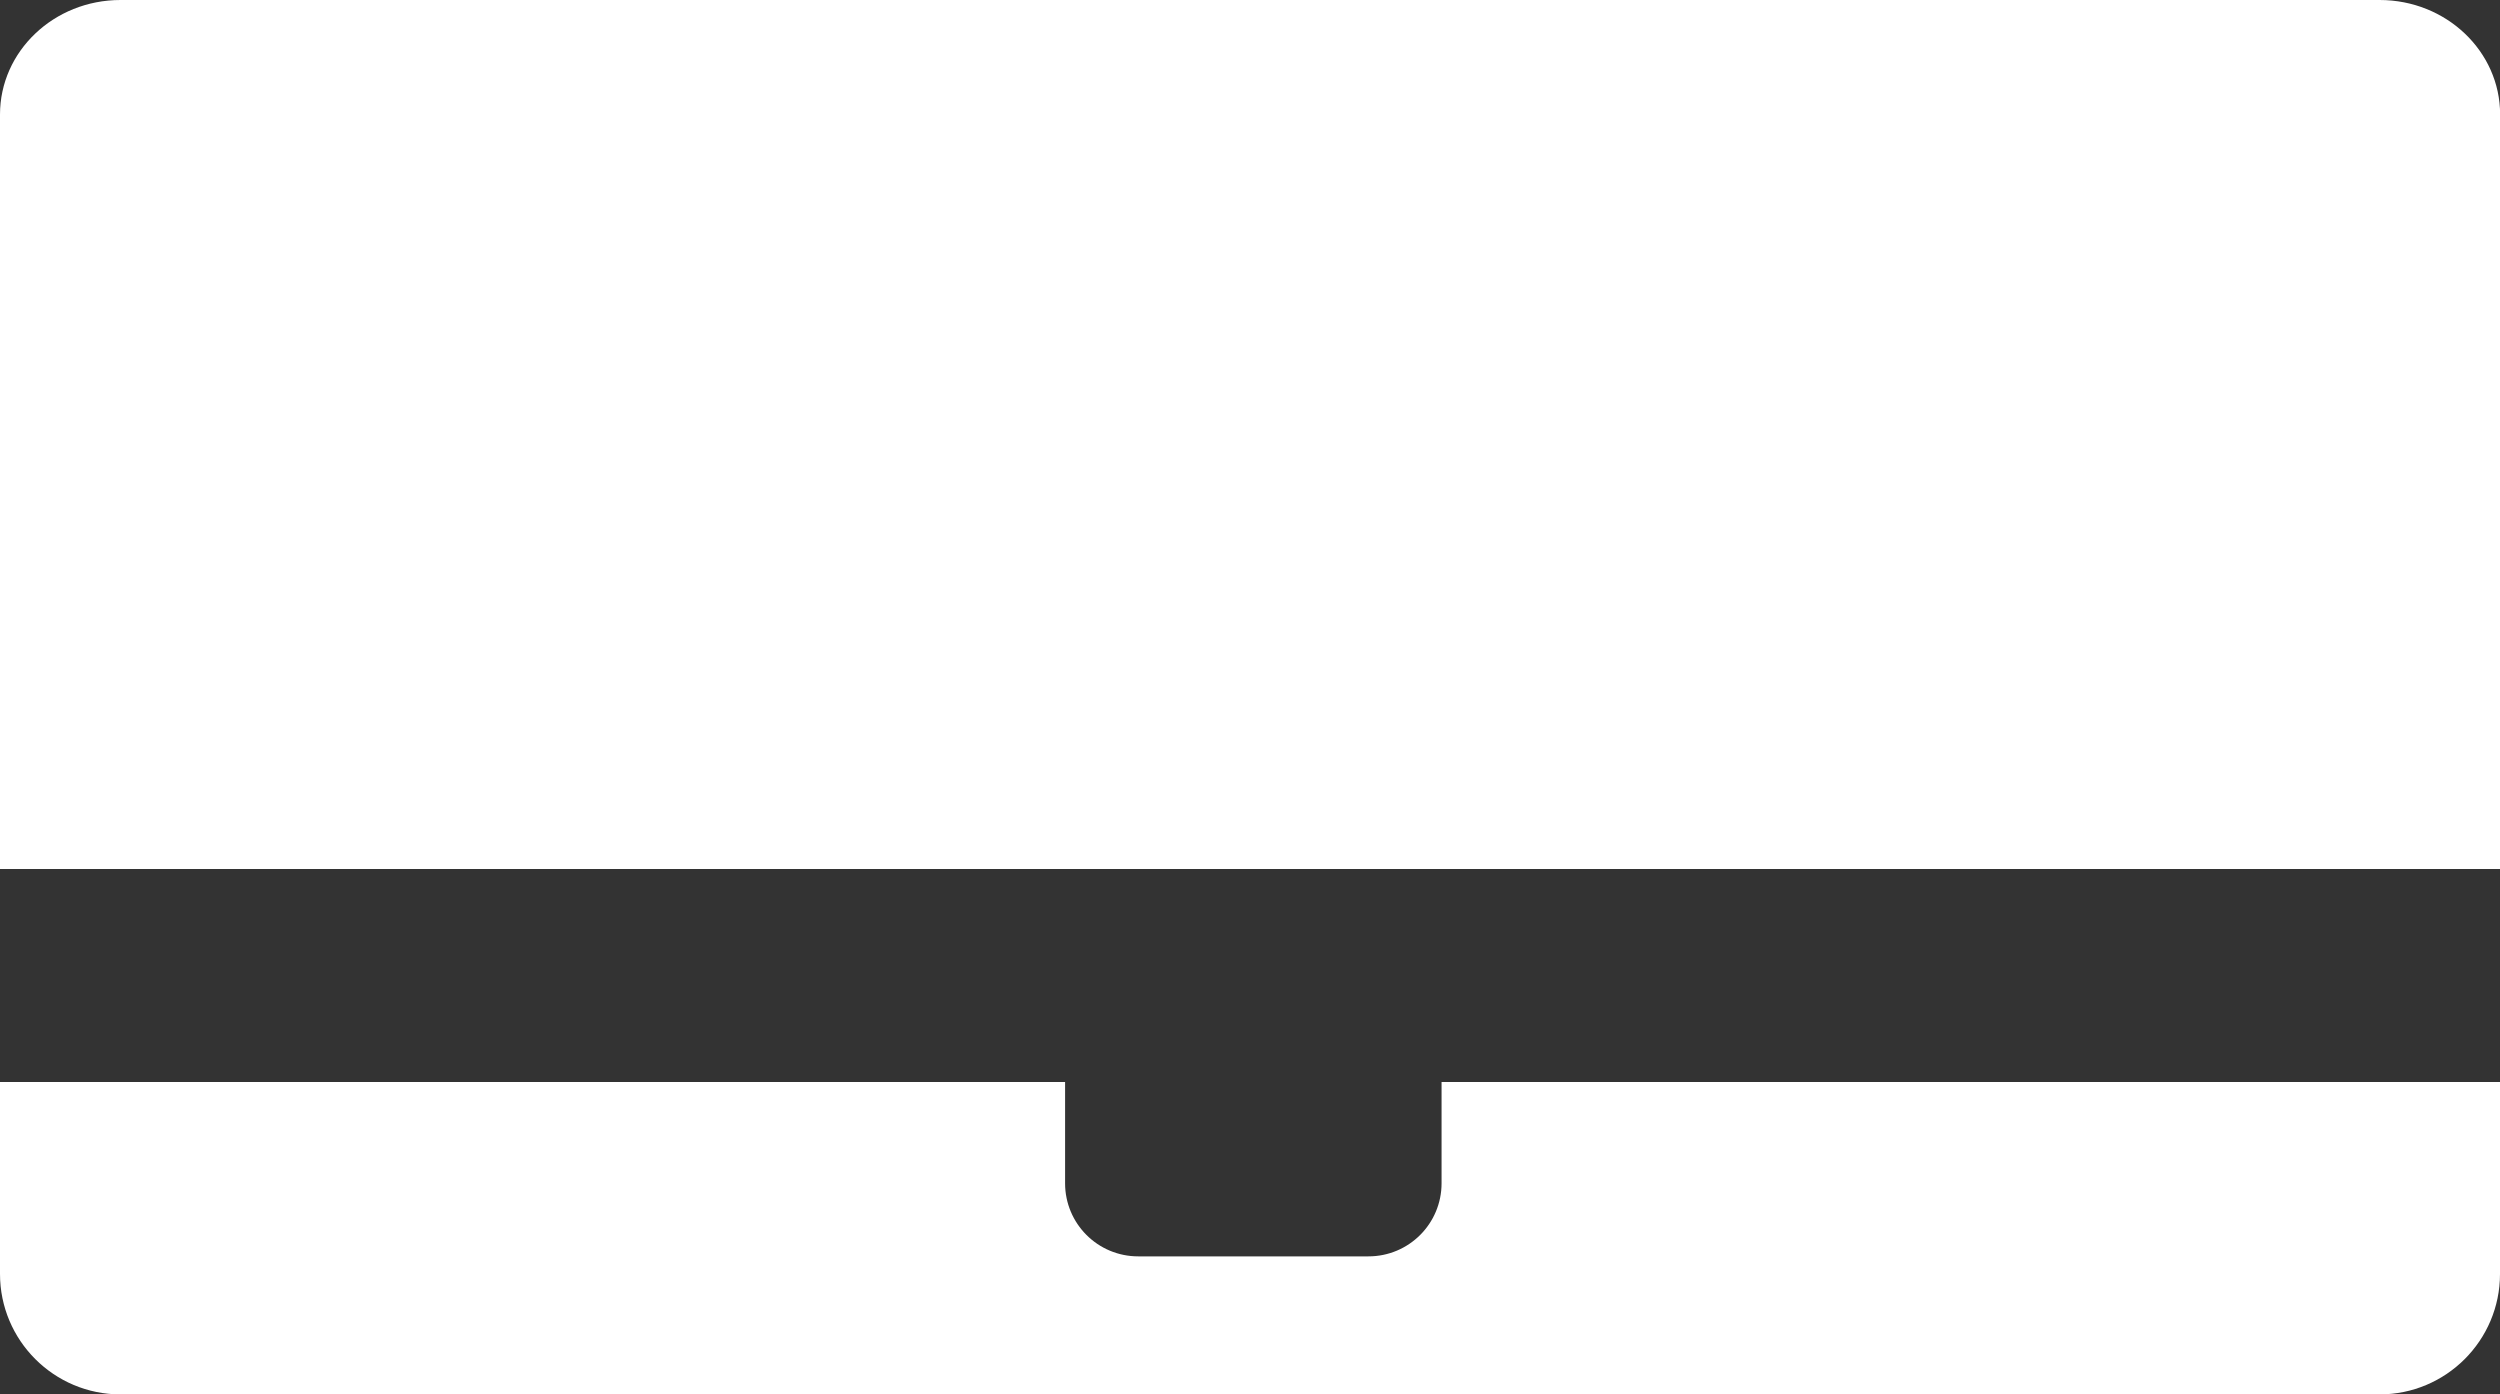
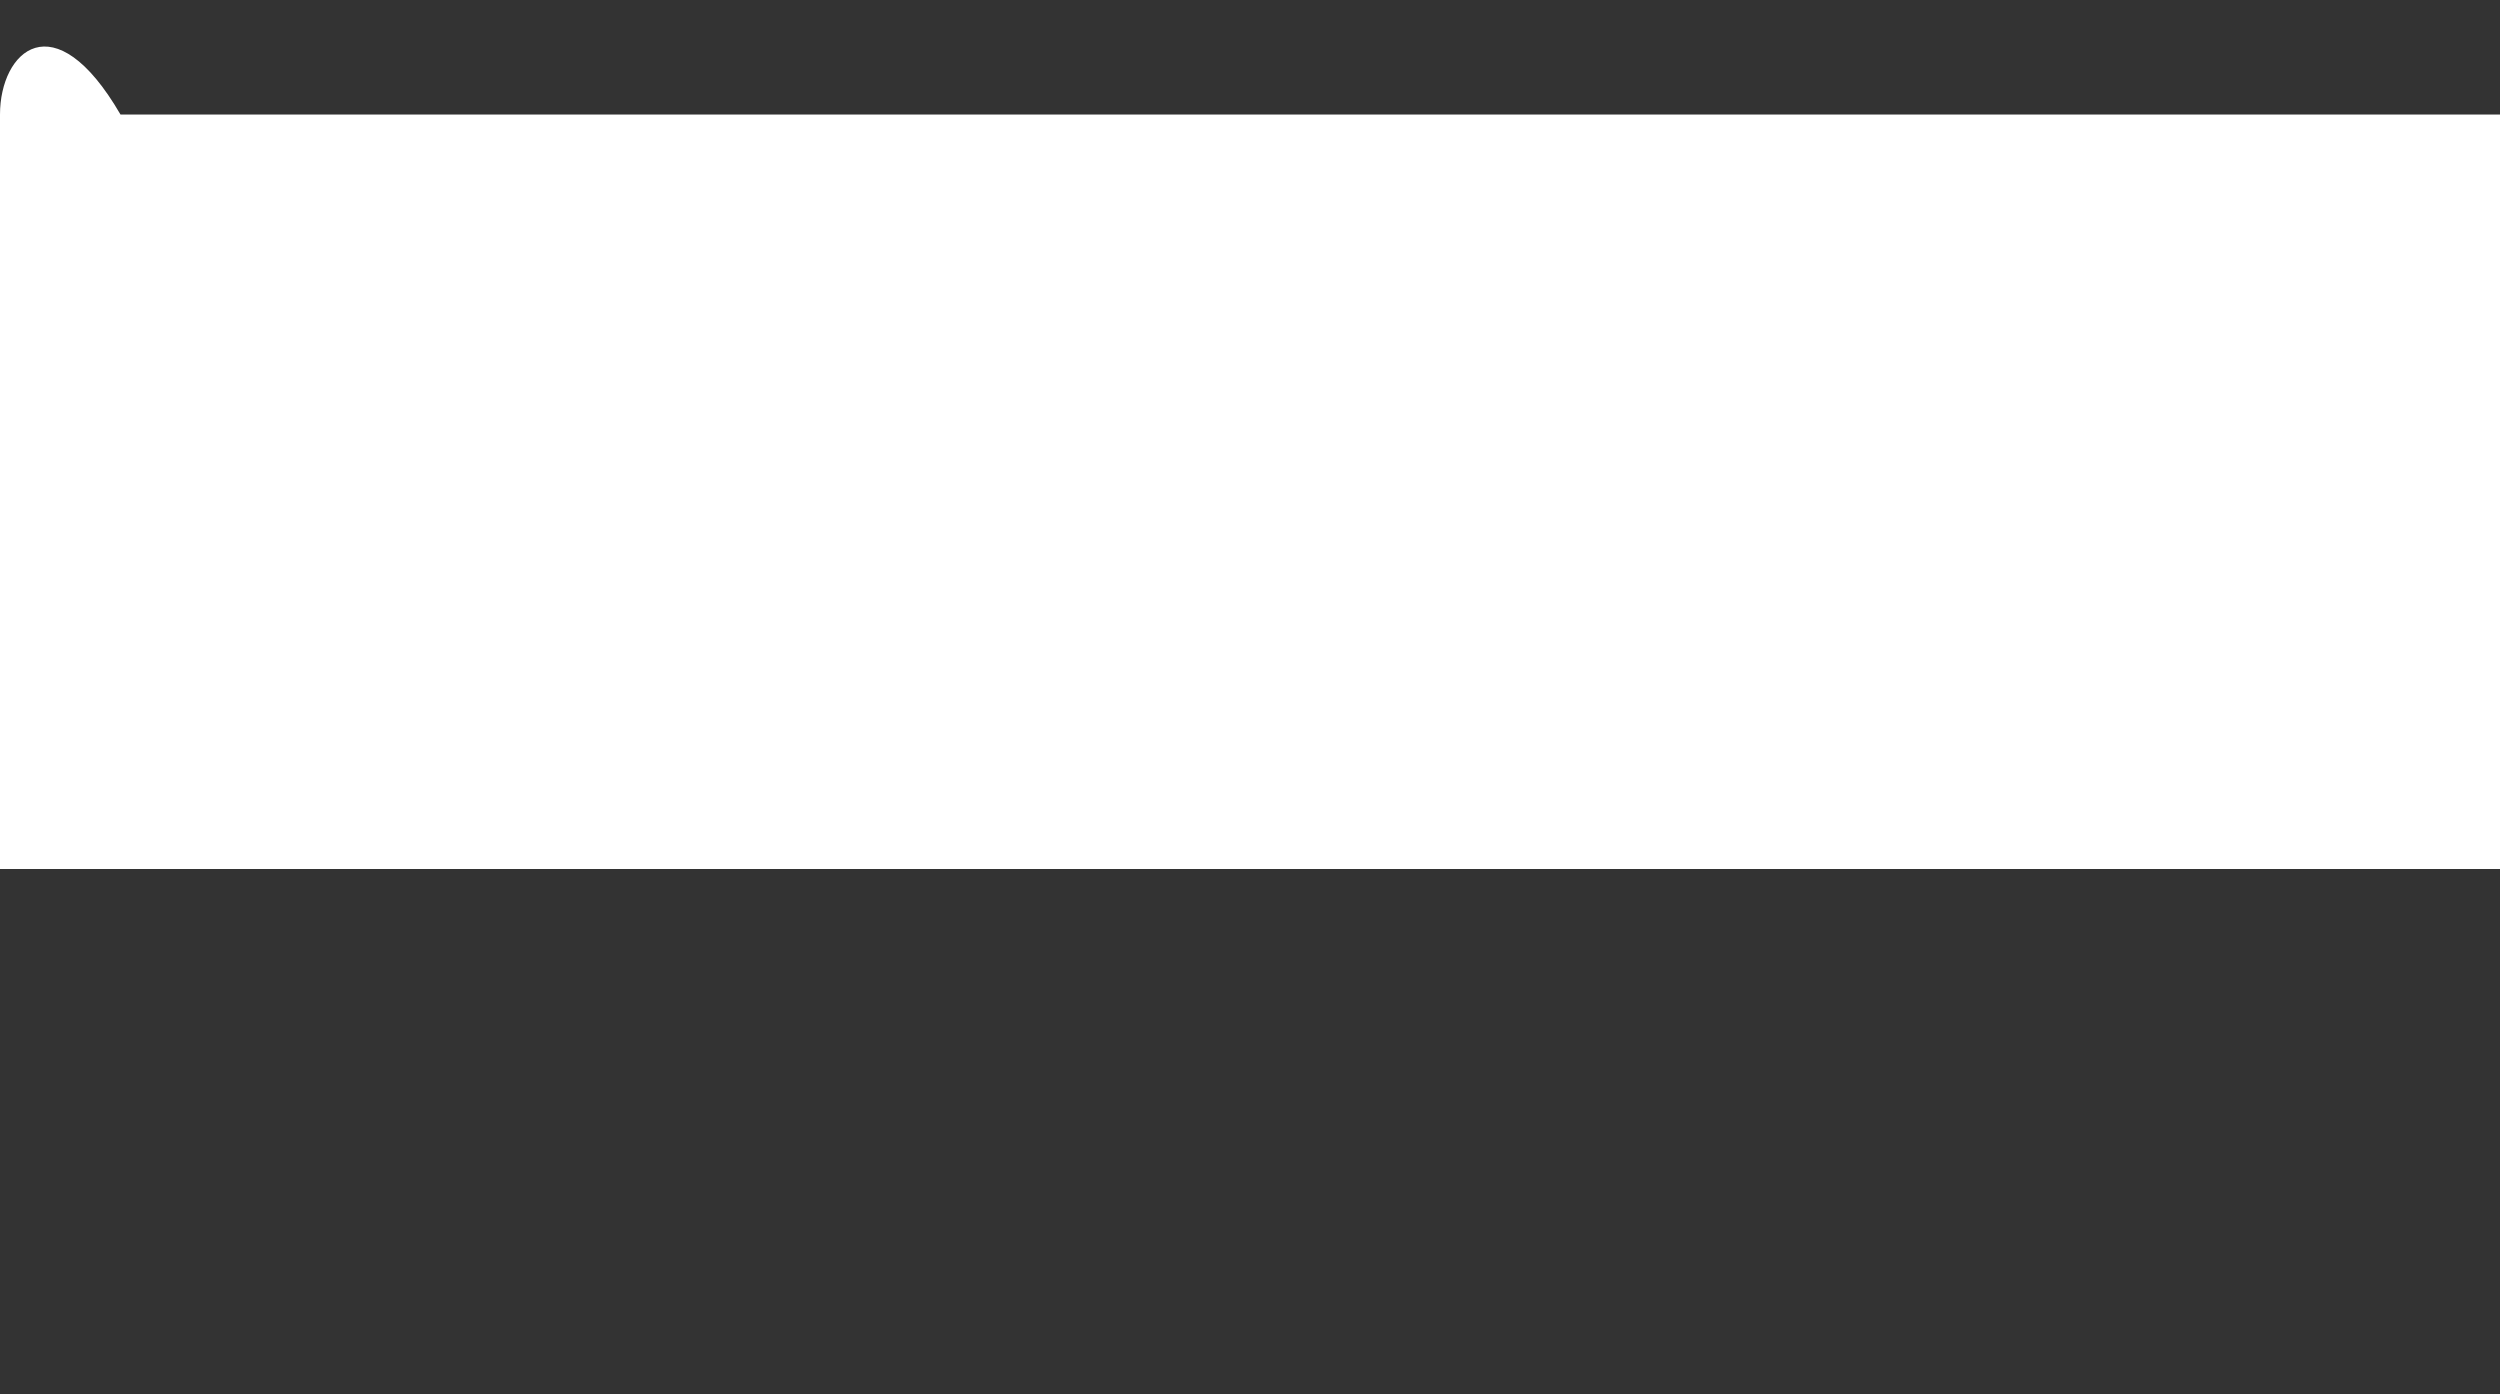
<svg xmlns="http://www.w3.org/2000/svg" id="Layer_2" viewBox="0 0 214.09 119.41">
  <rect x="0" y="0" width="214.09" height="119.41" fill="#333333" stroke="none" />
  <defs>
    <style>.cls-1{fill:#fff;}</style>
  </defs>
  <g id="Layer_1-2">
    <g>
-       <path class="cls-1" d="m91.21,74.42h122.89V9.81c0-5.42-4.62-9.81-10.32-9.81H10.32C4.62,0,0,4.39,0,9.81v64.61h91.21Z" />
-       <path class="cls-1" d="m123.45,92.66v8.67c0,3.46-2.8,6.26-6.26,6.26h-19.72c-3.46,0-6.26-2.8-6.26-6.26v-8.67H0v16.43c0,5.7,4.62,10.32,10.32,10.32h193.45c5.7,0,10.32-4.62,10.32-10.32v-16.43h-90.64Z" />
+       <path class="cls-1" d="m91.21,74.42h122.89V9.81H10.32C4.62,0,0,4.39,0,9.81v64.61h91.21Z" />
    </g>
  </g>
</svg>